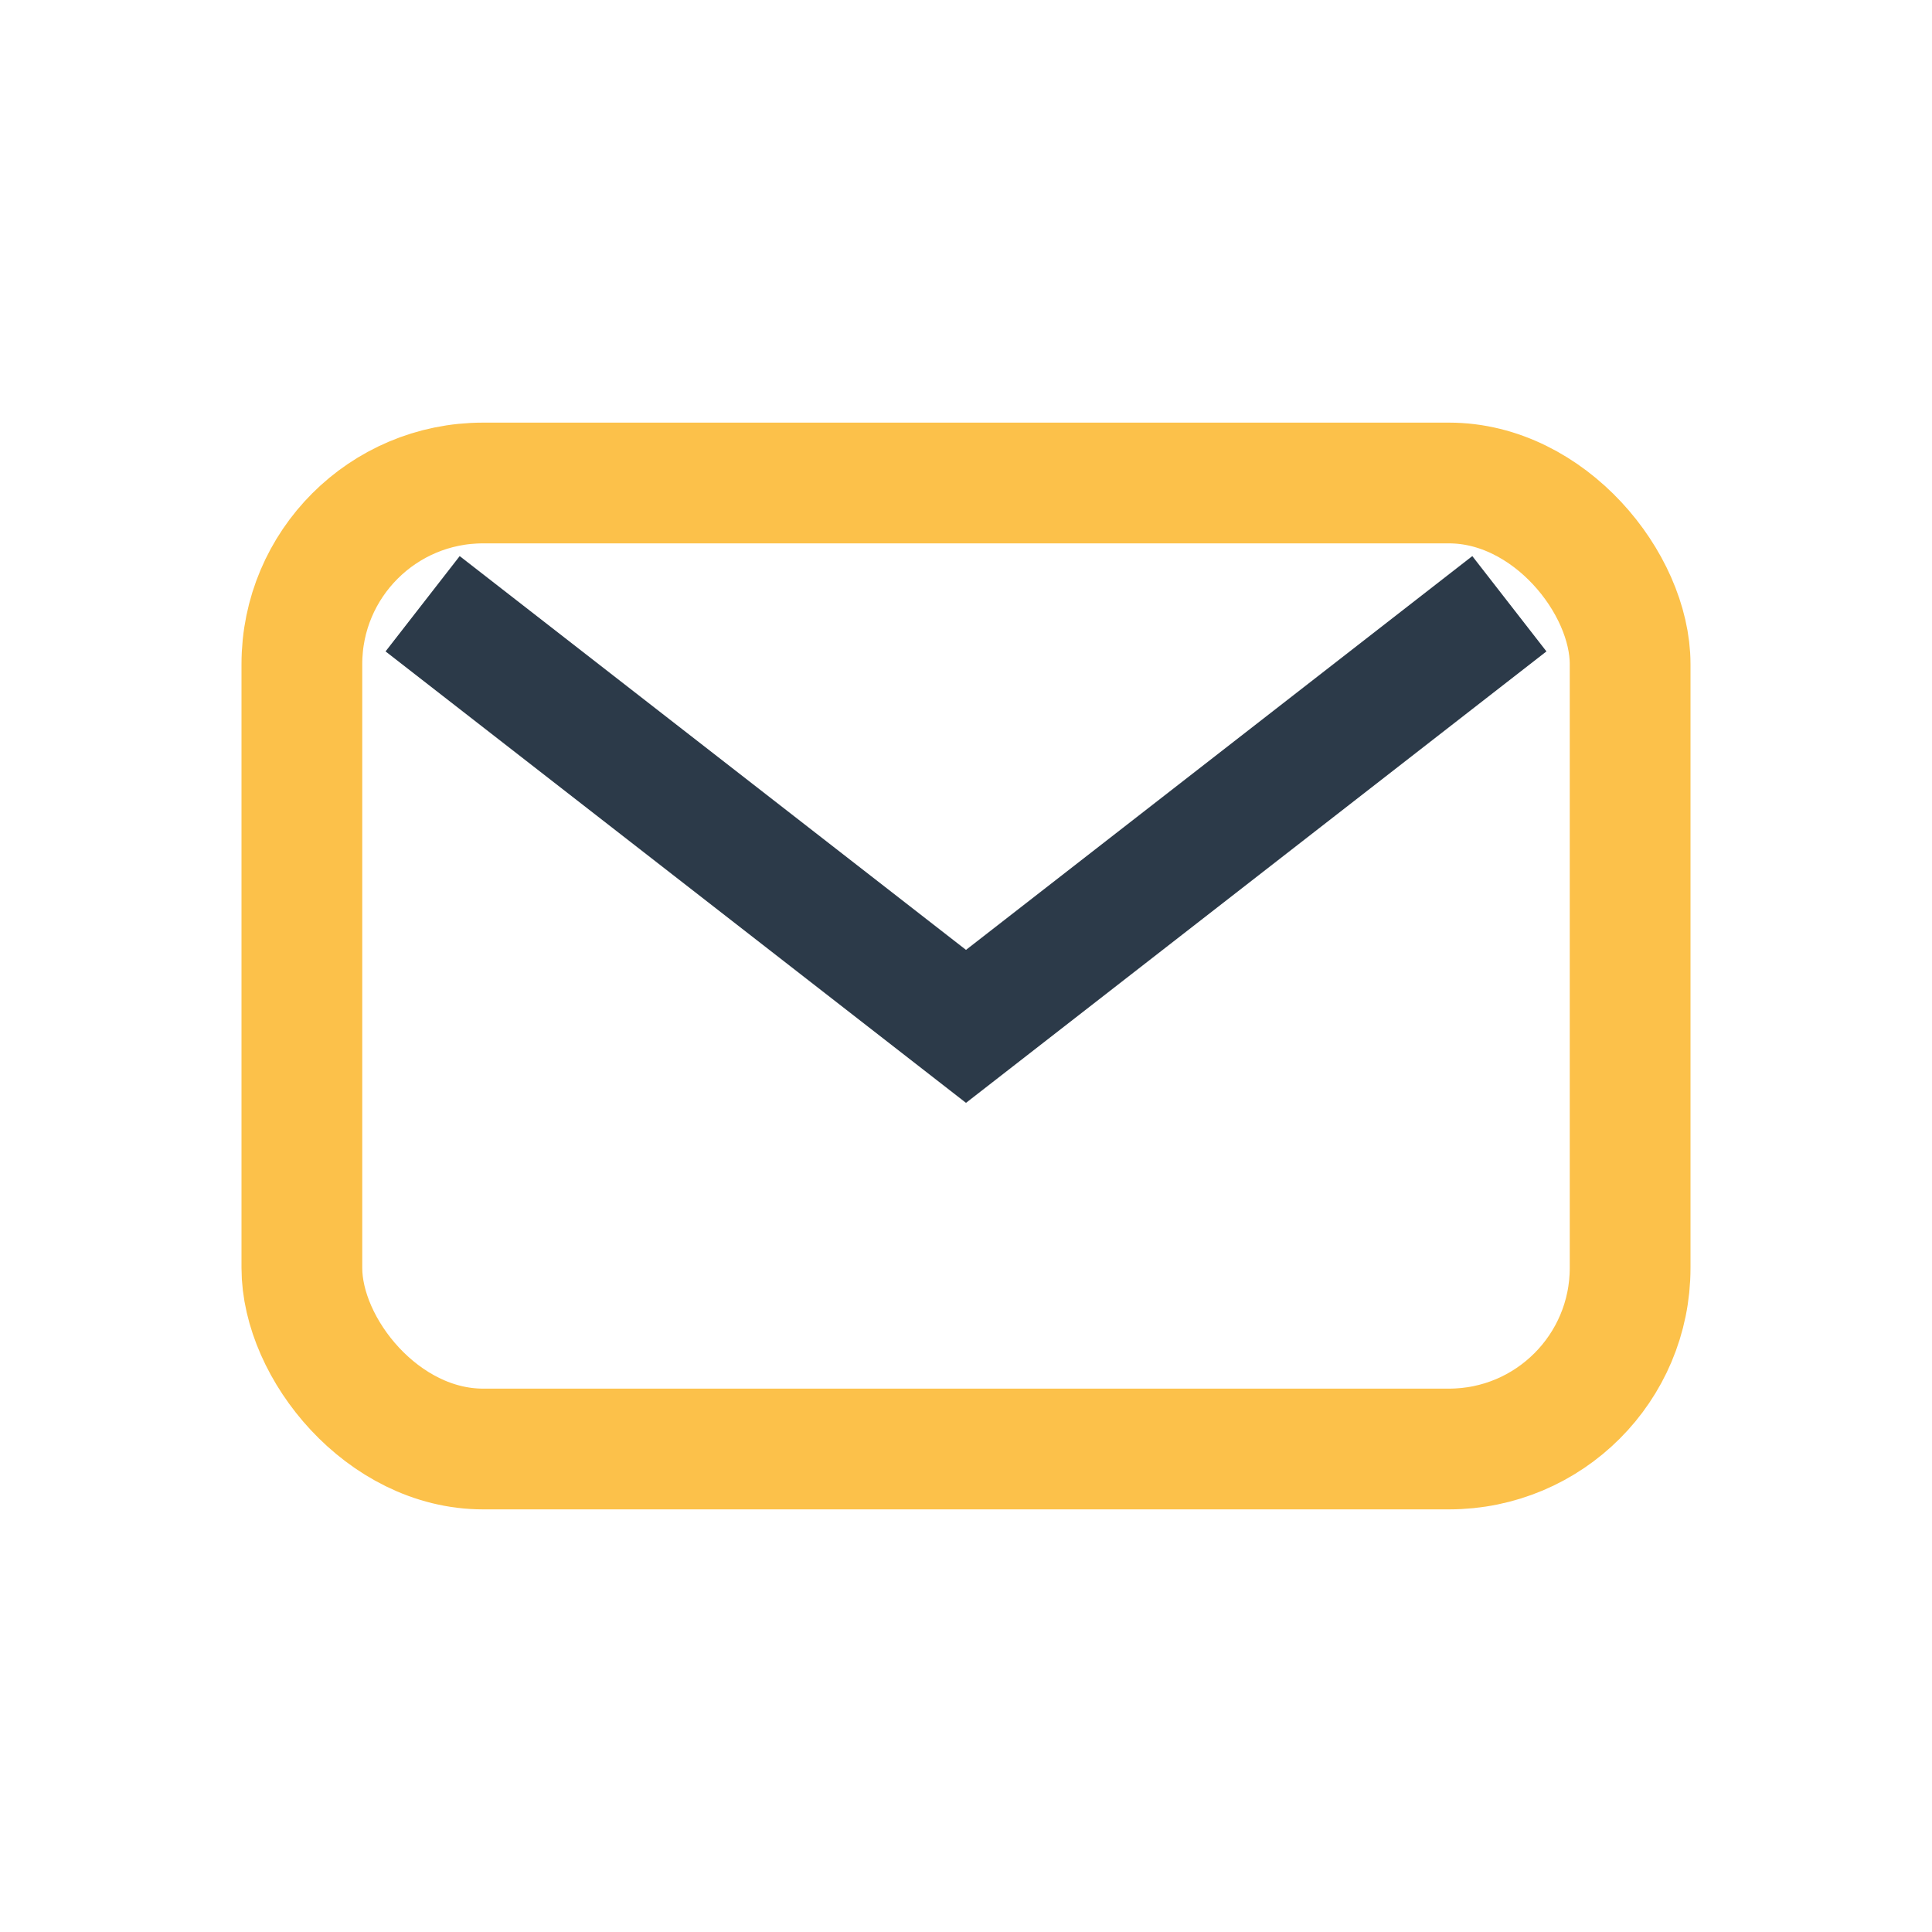
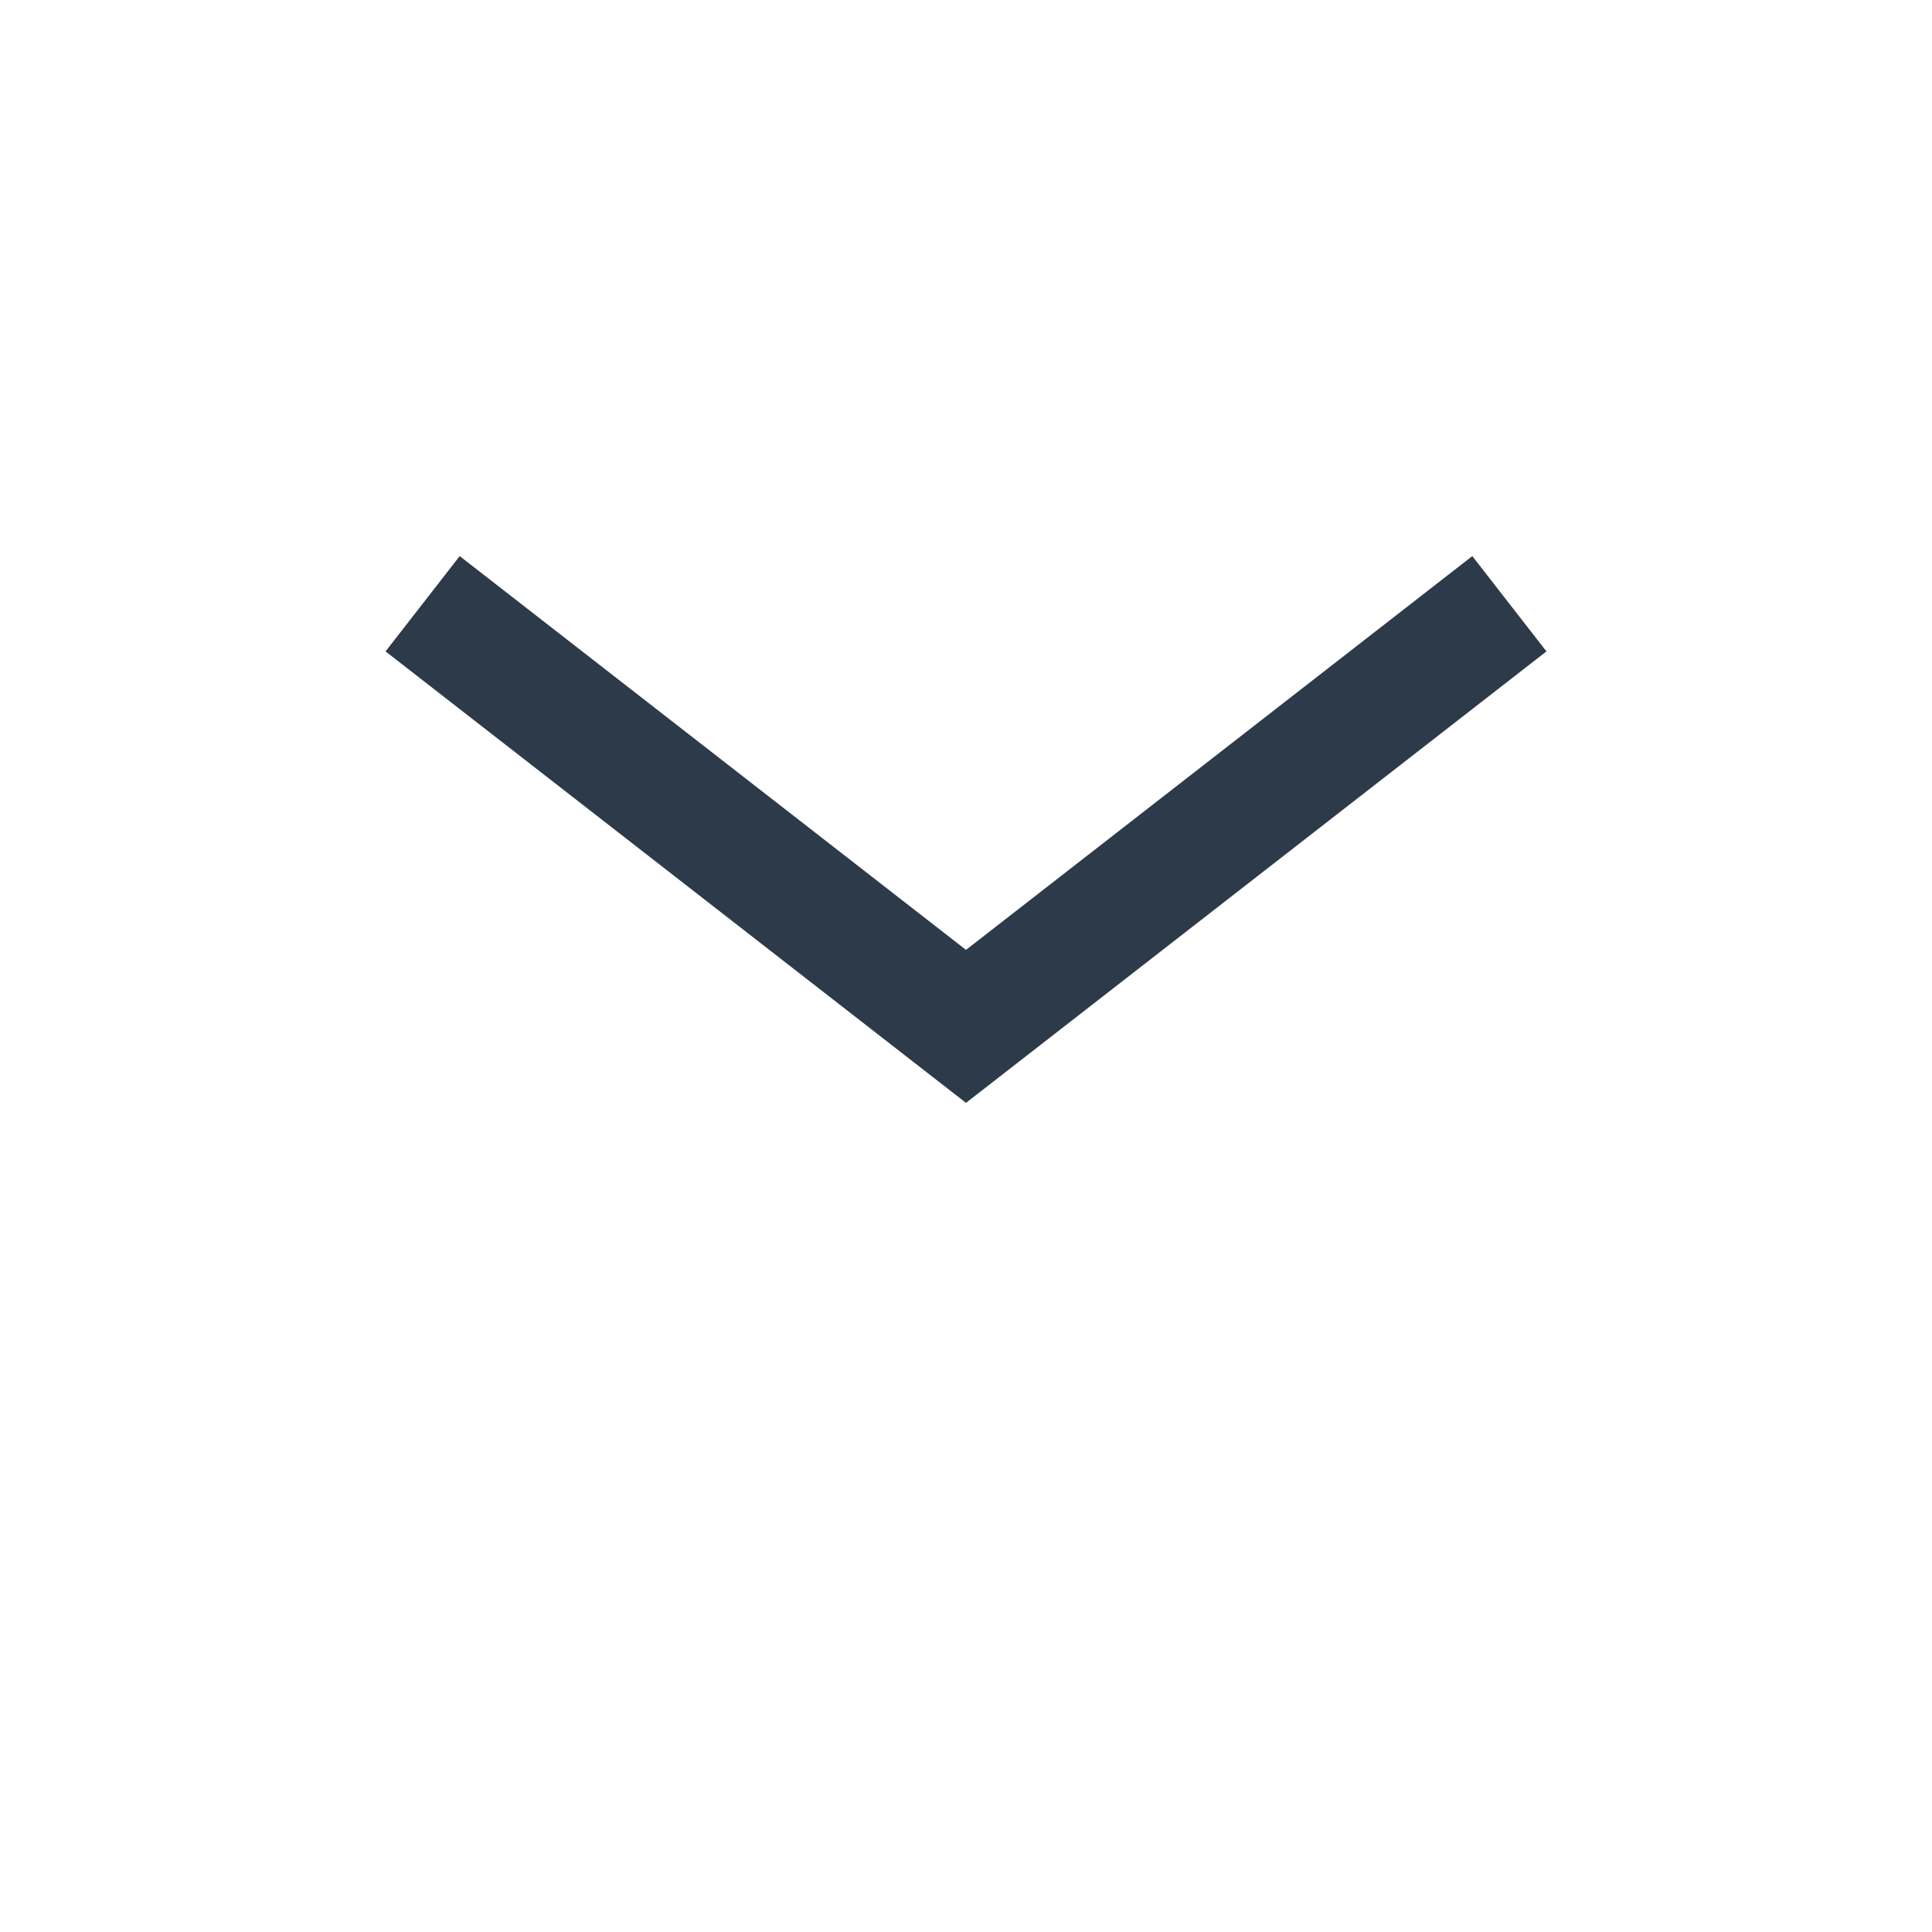
<svg xmlns="http://www.w3.org/2000/svg" width="32" height="32" viewBox="0 0 32 32">
-   <rect x="5" y="8" width="22" height="16" rx="3" fill="none" stroke="#FCC14A" stroke-width="2" />
  <path d="M7 10l9 7 9-7" fill="none" stroke="#2C3A49" stroke-width="2" />
</svg>